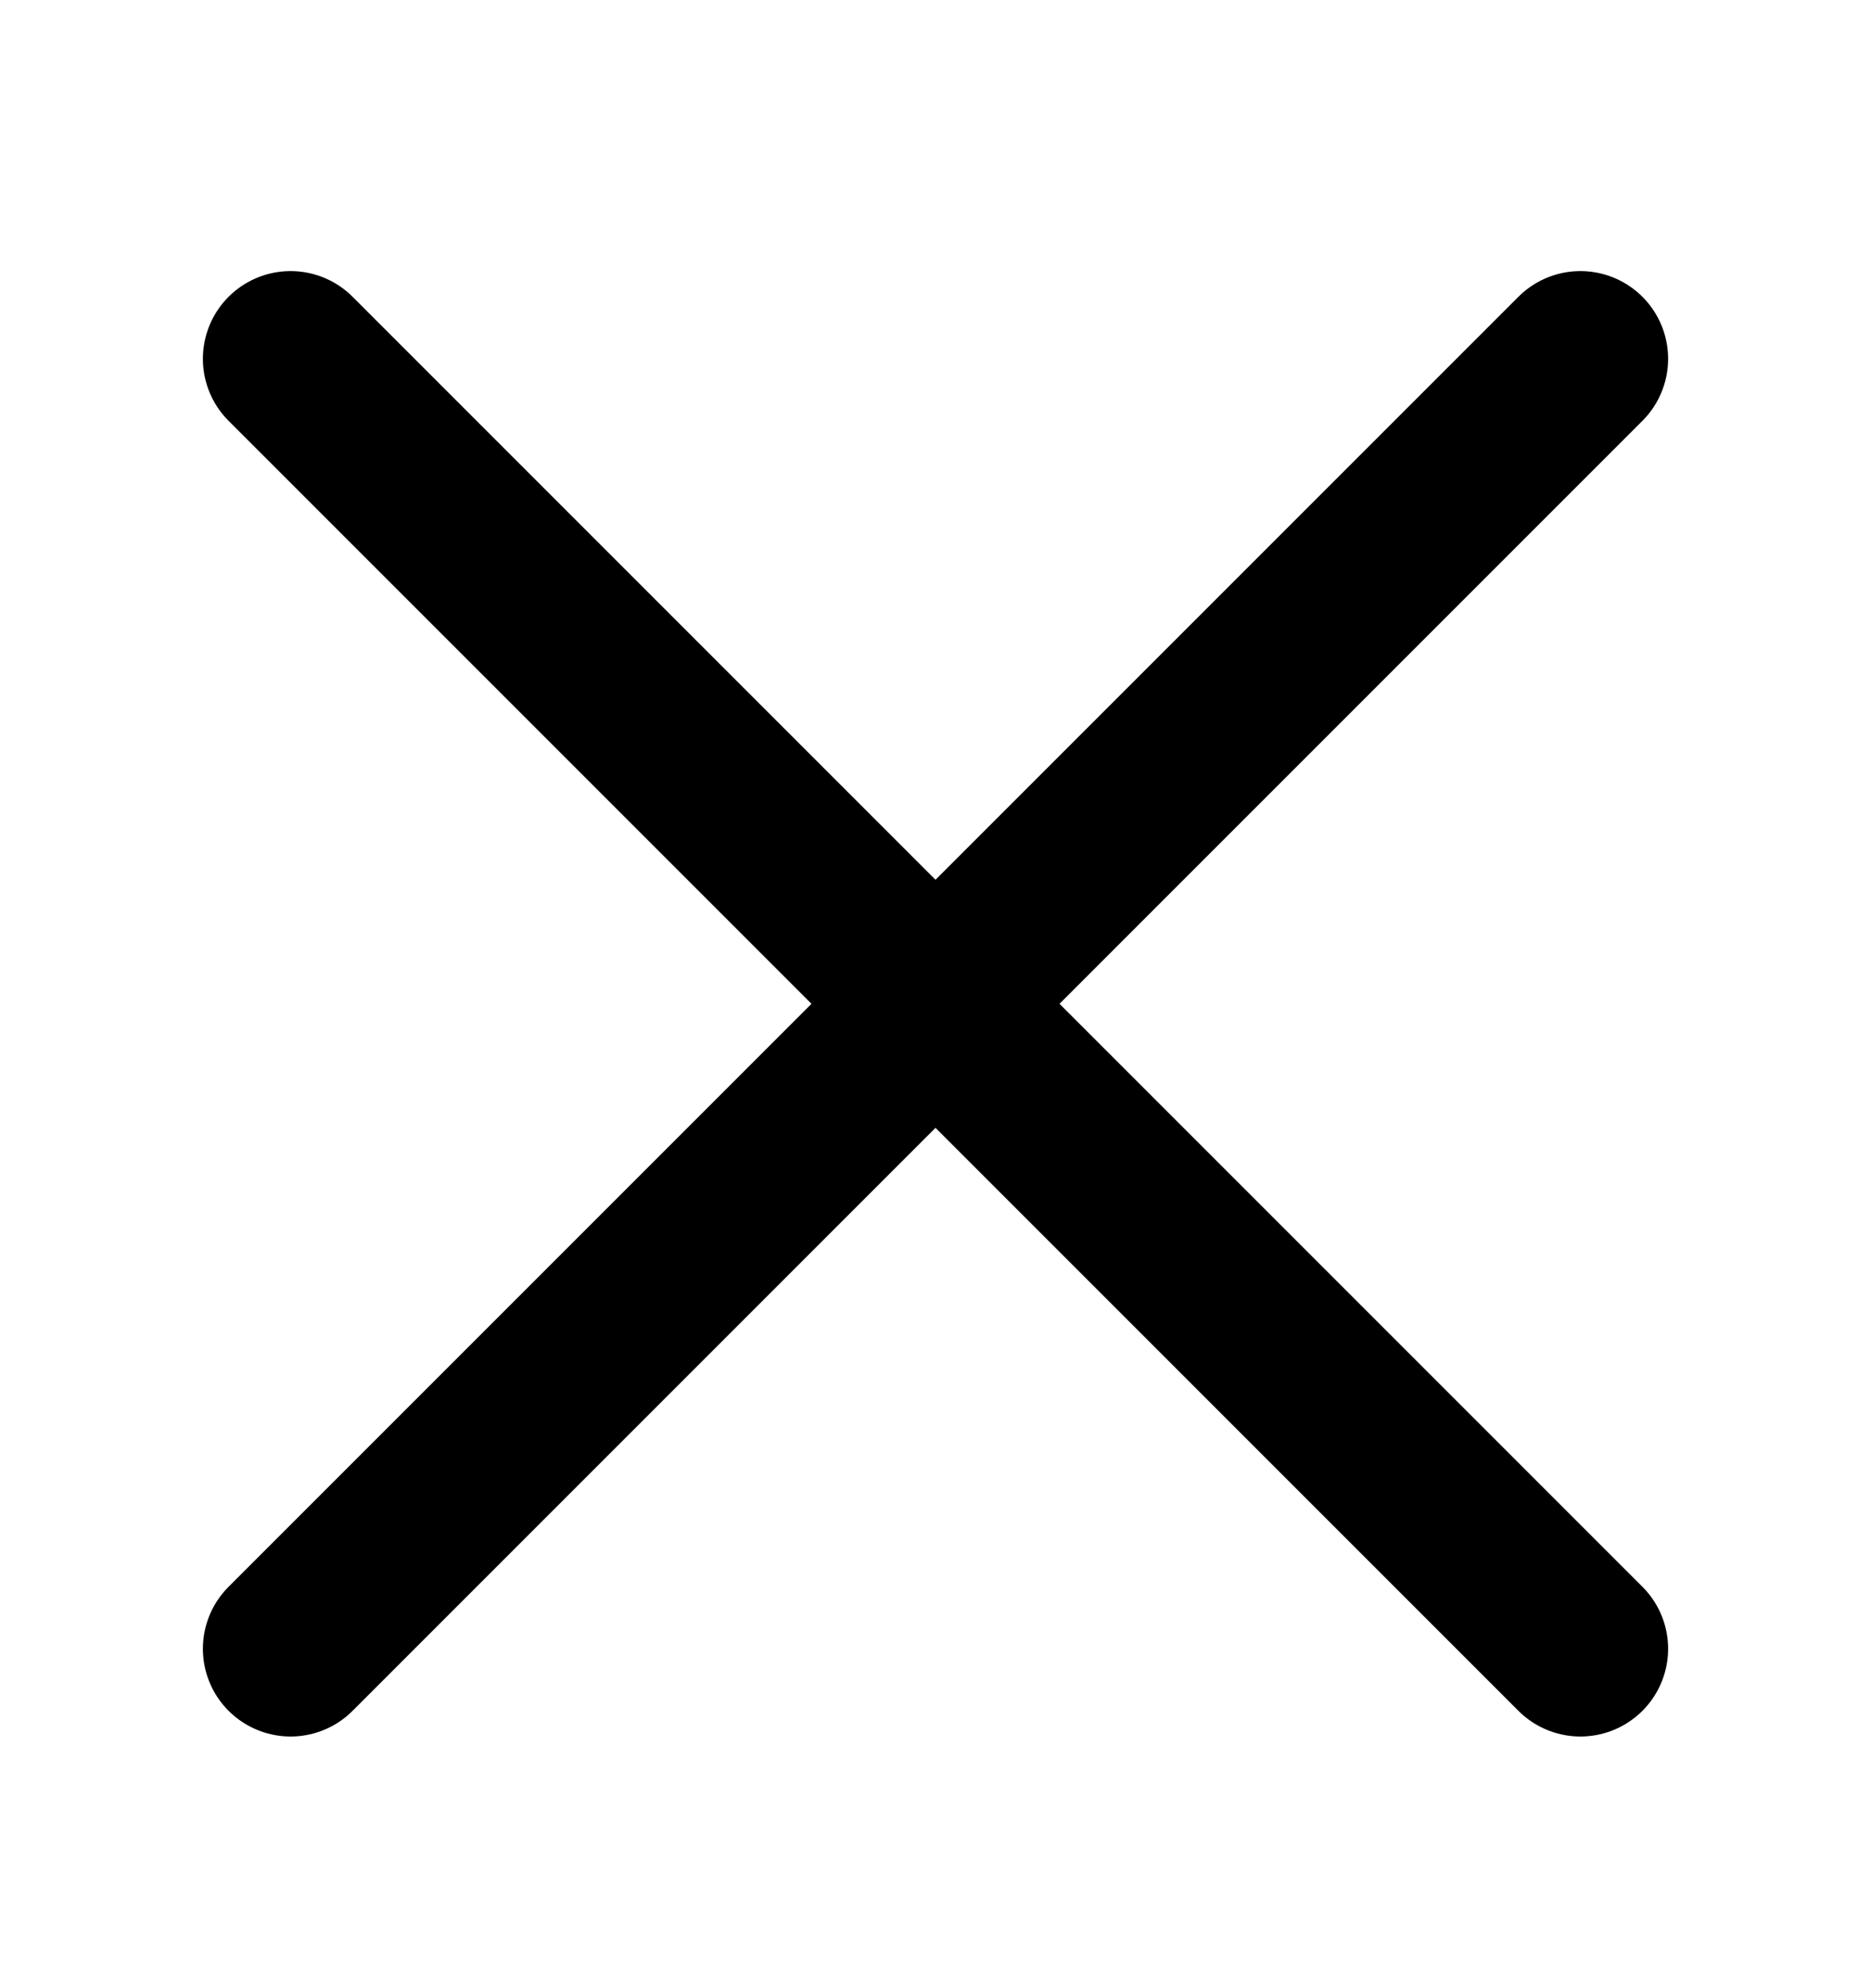
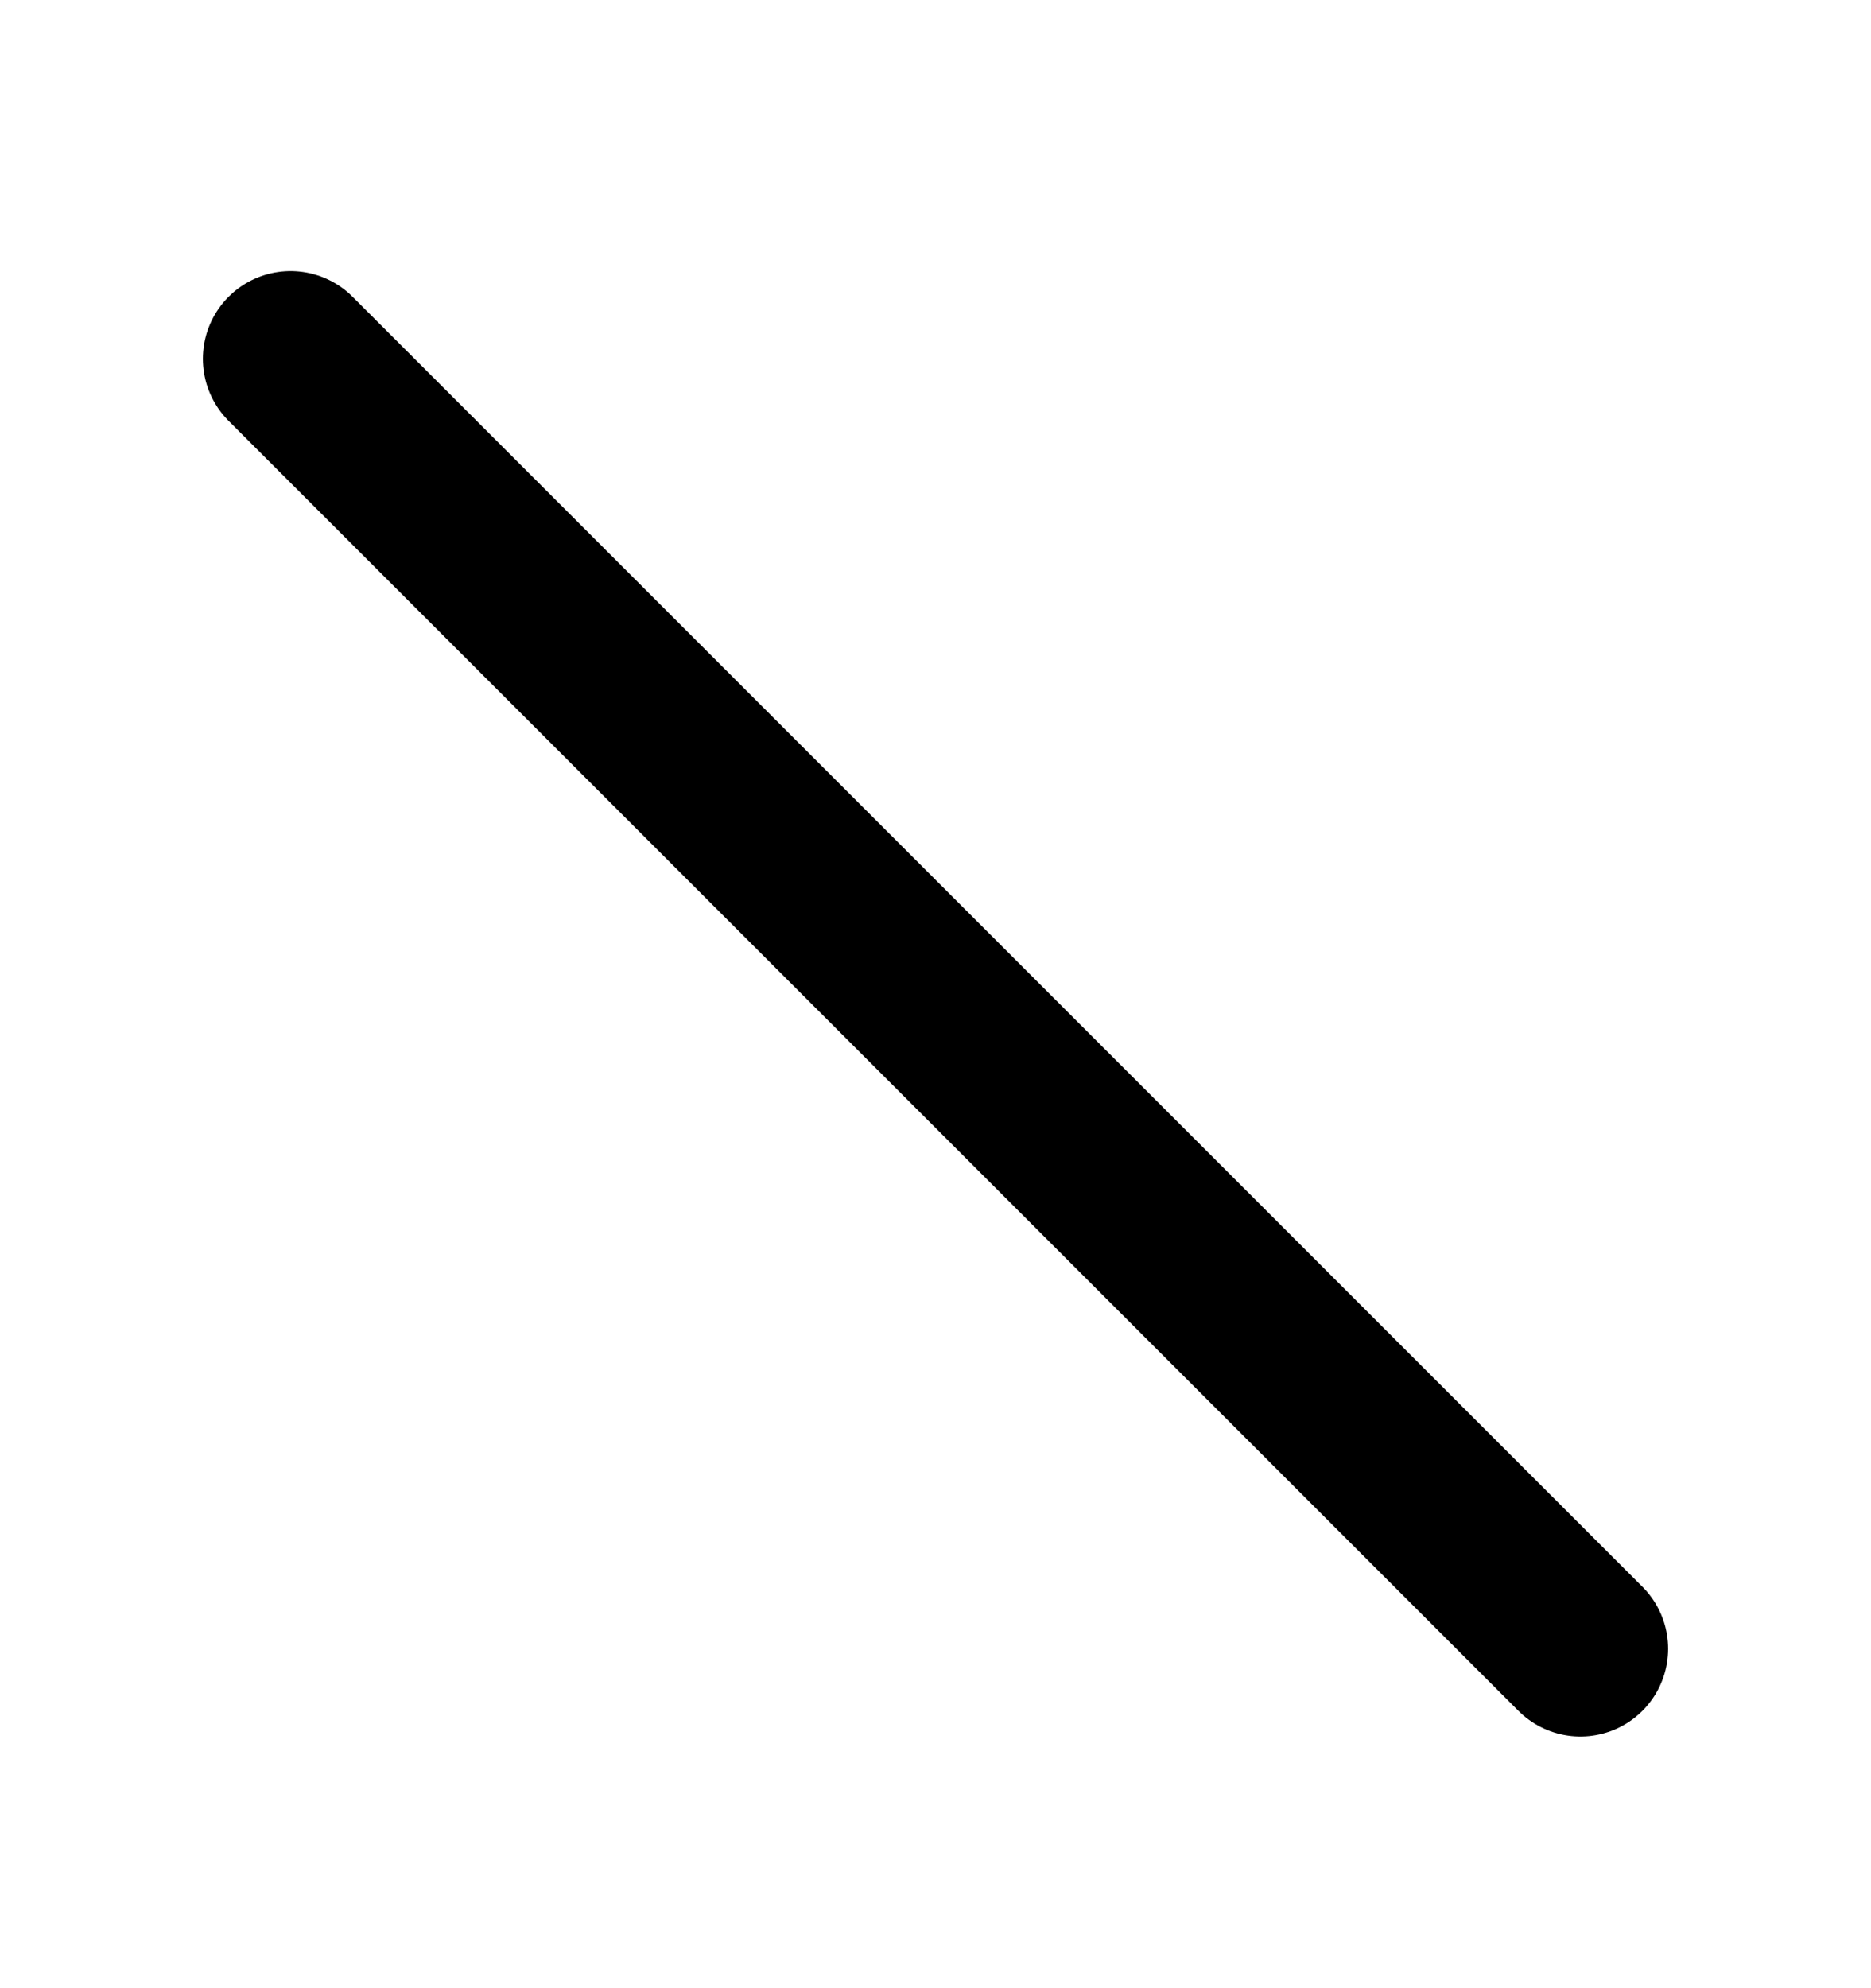
<svg xmlns="http://www.w3.org/2000/svg" width="16" height="17" viewBox="0 0 16 17" fill="none">
-   <path d="M2.485 14.098L13.515 3.068" stroke="black" stroke-width="1.5" stroke-linecap="round" stroke-linejoin="round" />
  <path d="M13.515 14.098L2.485 3.068" stroke="black" stroke-width="1.5" stroke-linecap="round" stroke-linejoin="round" />
</svg>